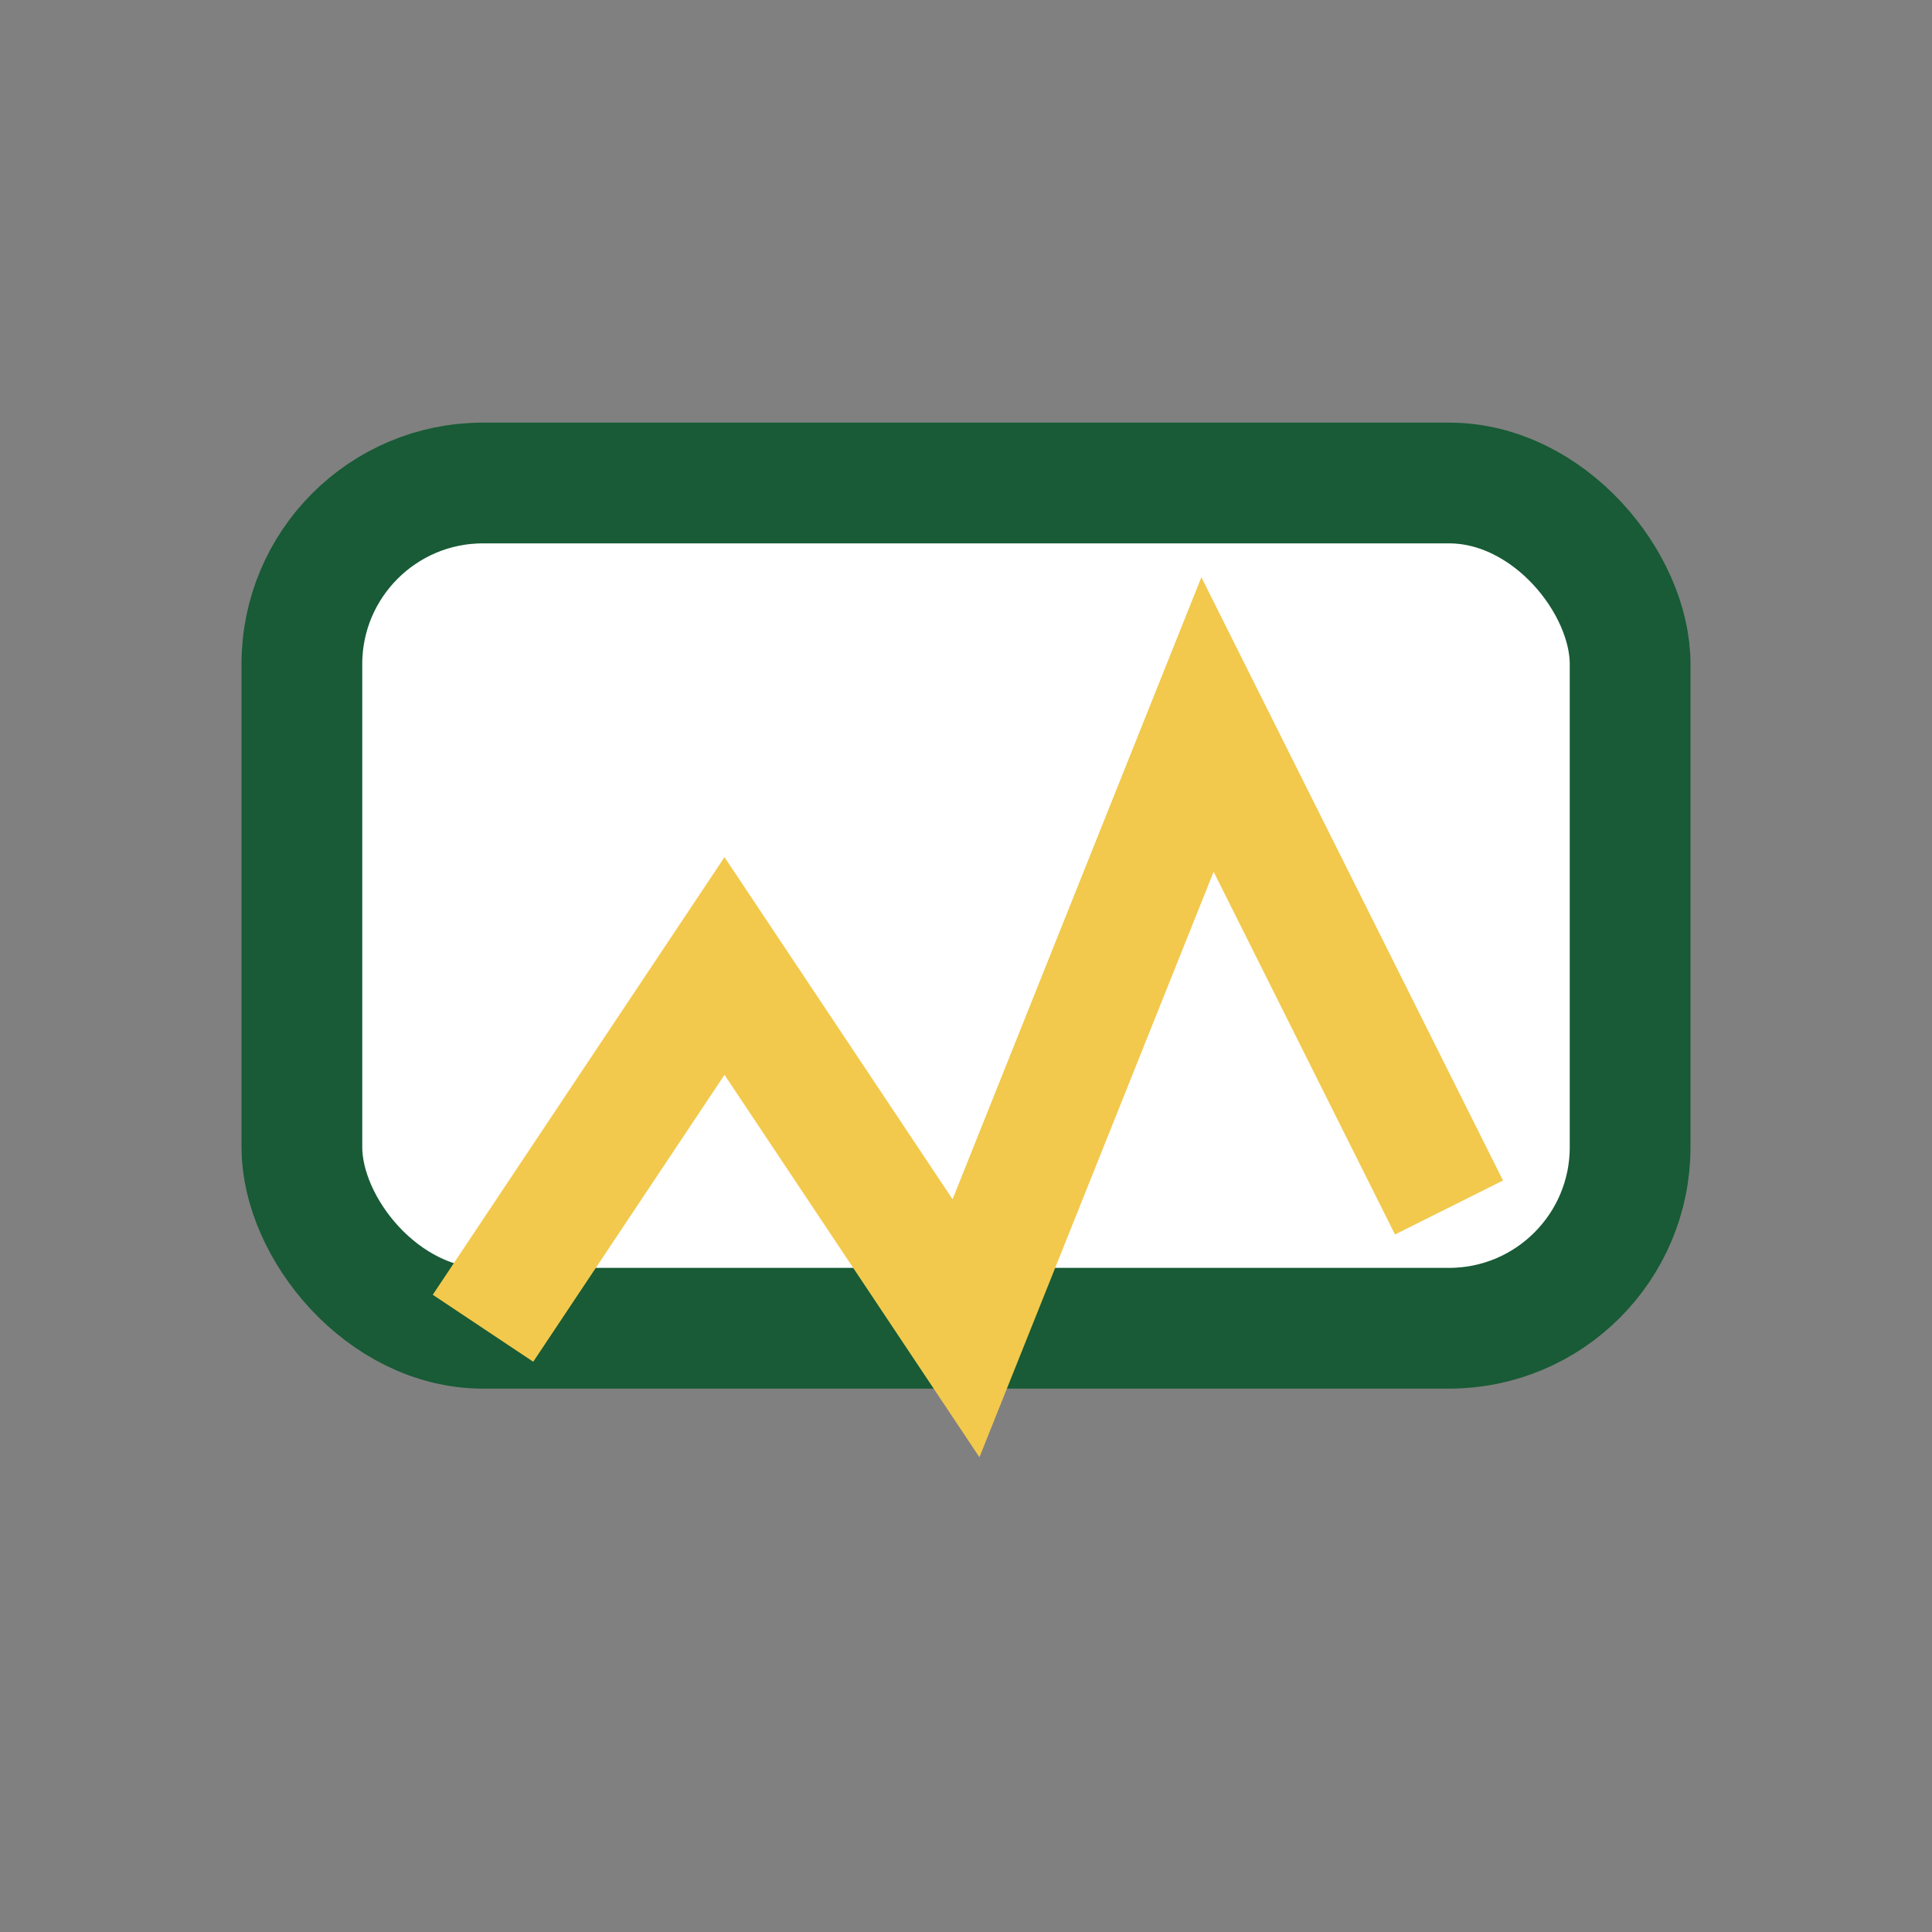
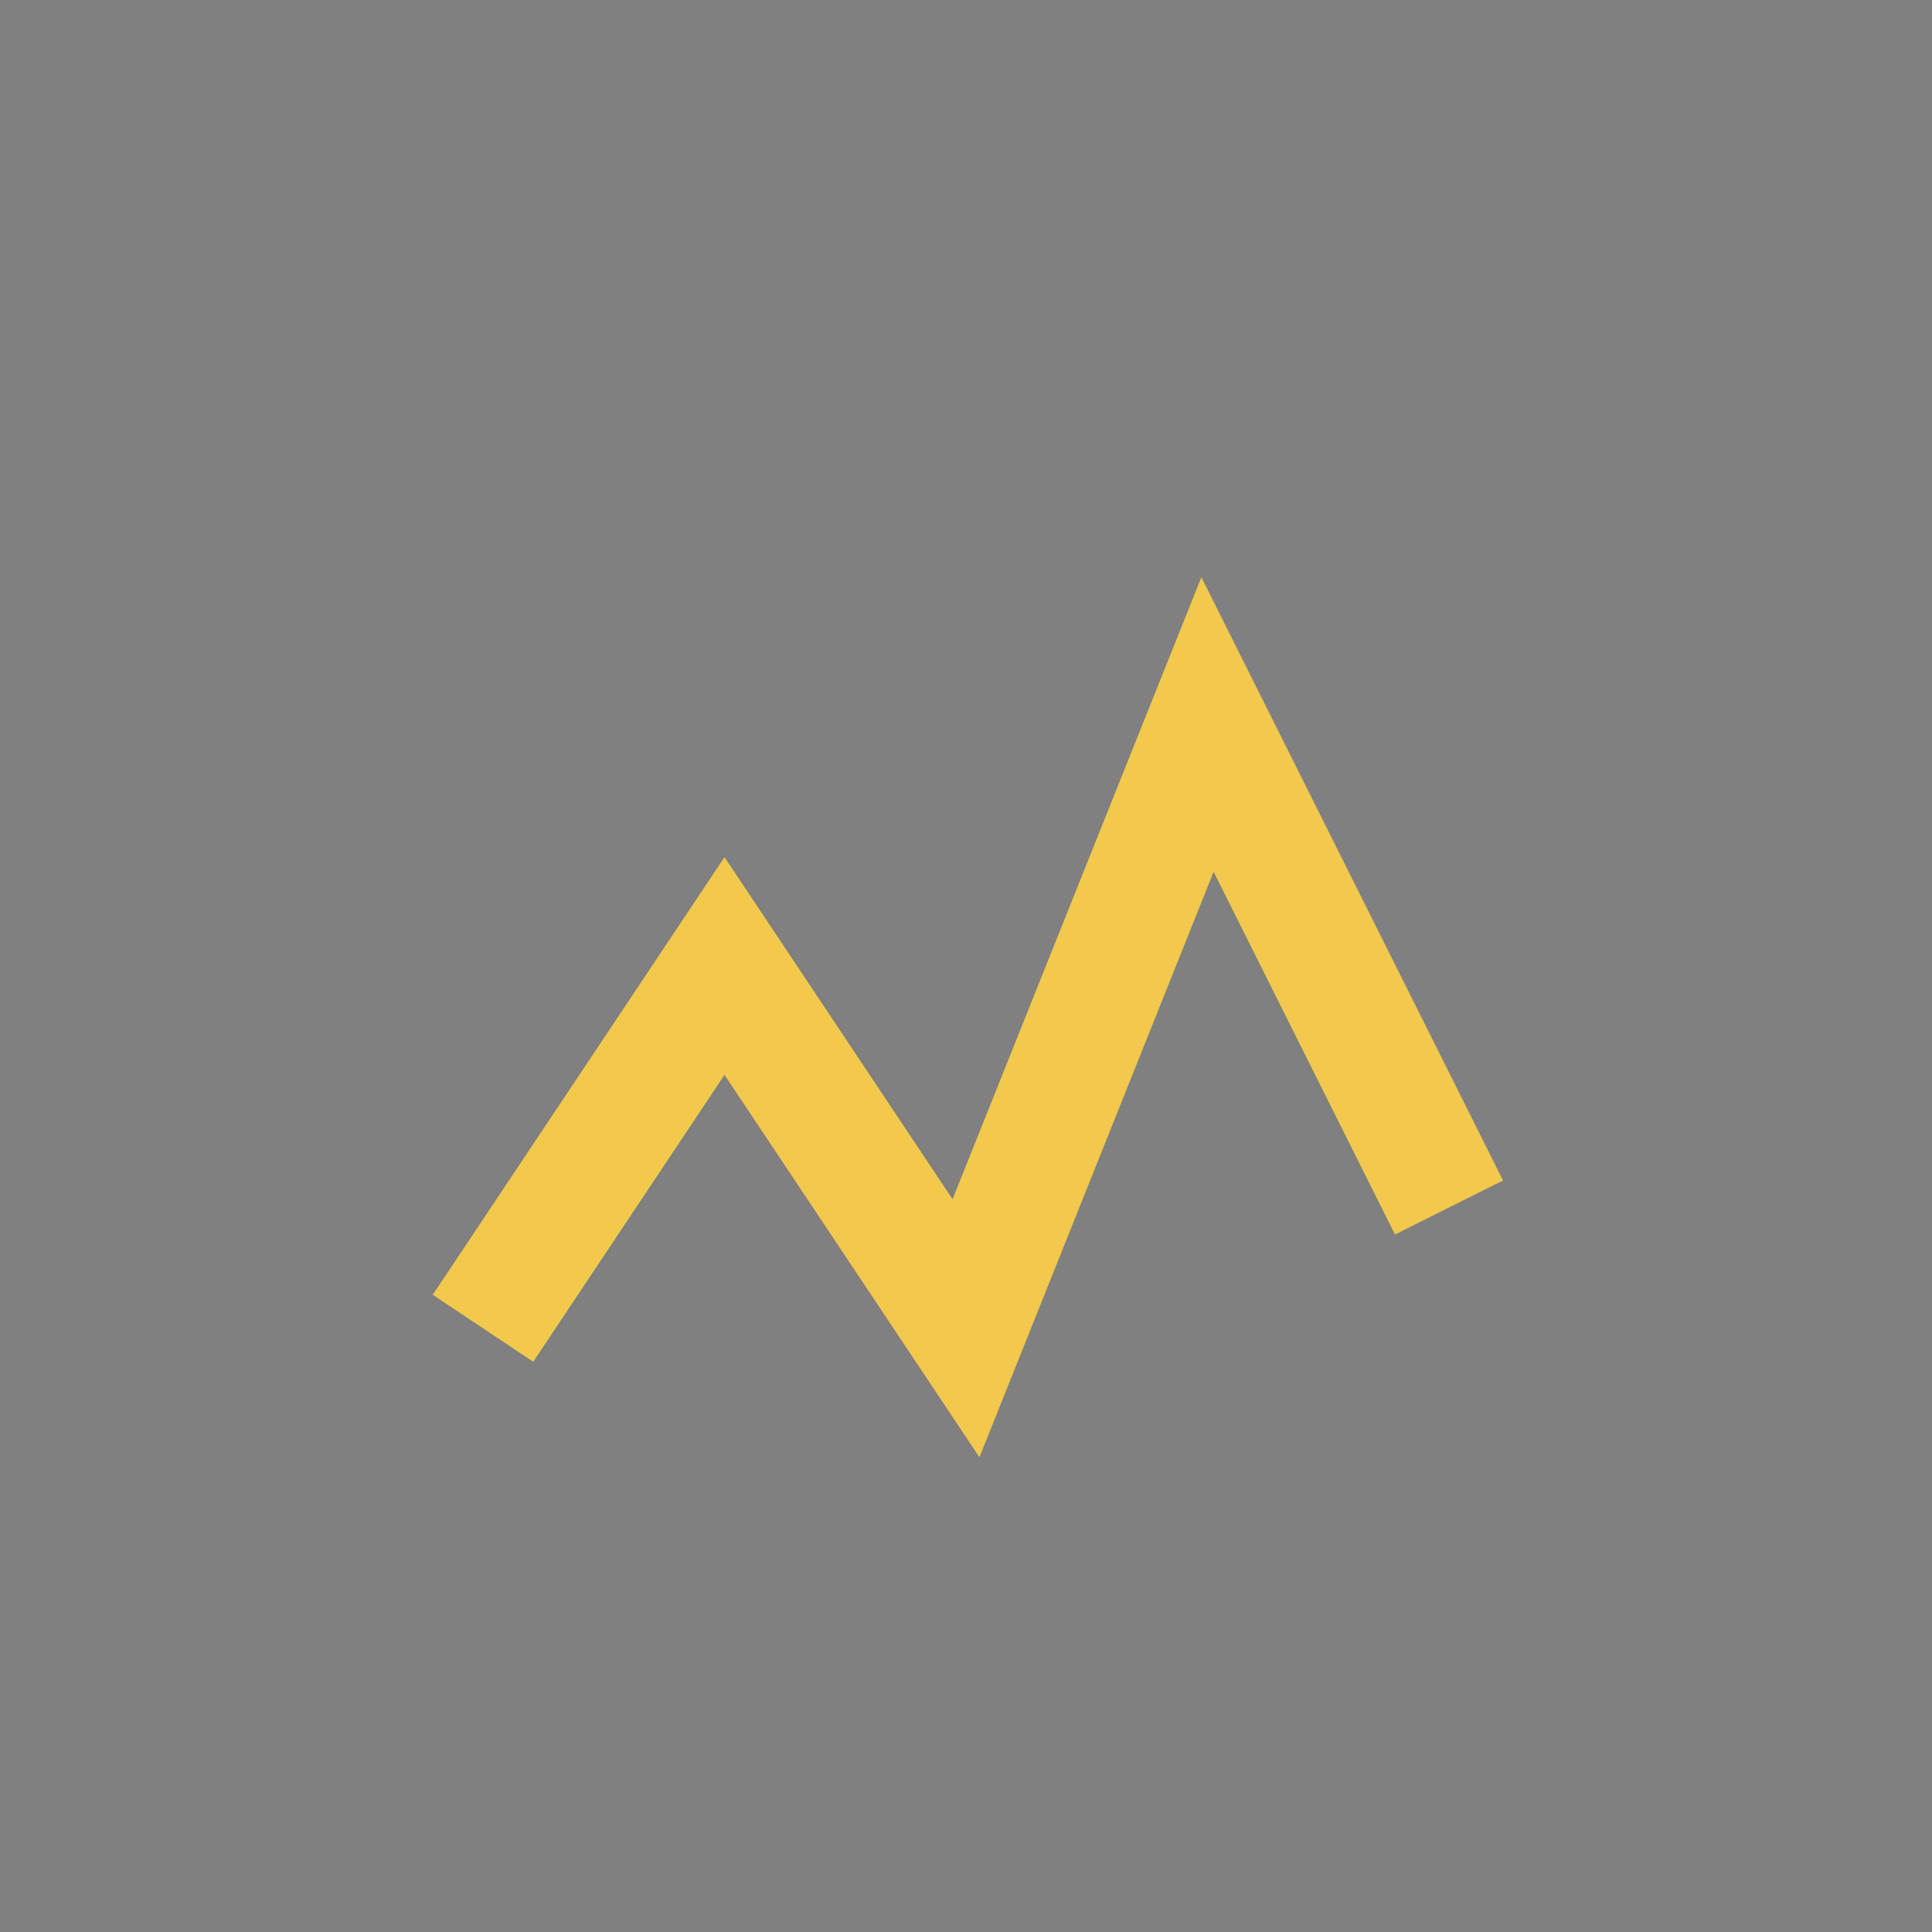
<svg xmlns="http://www.w3.org/2000/svg" width="32" height="32" viewBox="0 0 32 32">
  <rect x="0" y="0" width="32" height="32" fill="#808080" stroke="none" />
-   <rect x="5" y="8" width="22" height="14" rx="3" fill="#FFFFFF" stroke="#185B36" stroke-width="2" />
  <path d="M8 22l4-6 4 6 4-10 4 8" stroke="#F2C94C" stroke-width="2" fill="none" />
</svg>